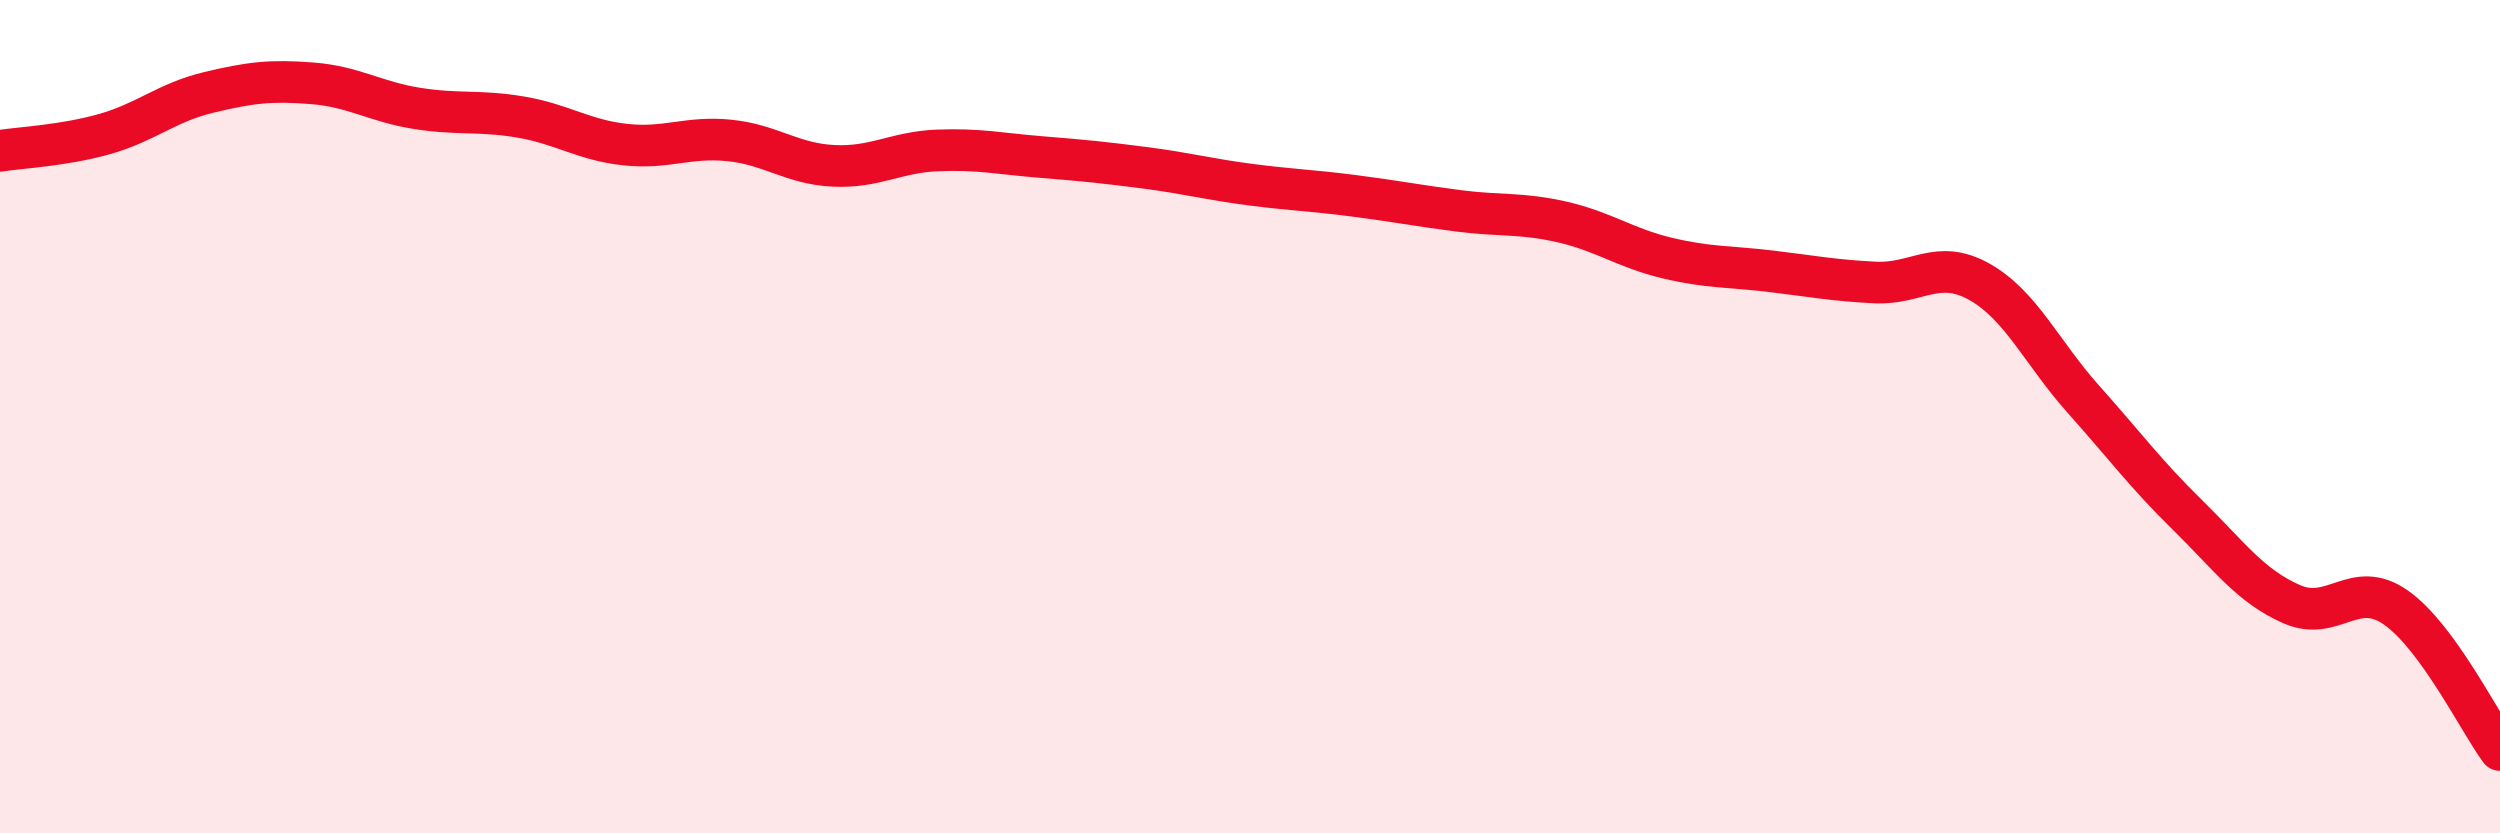
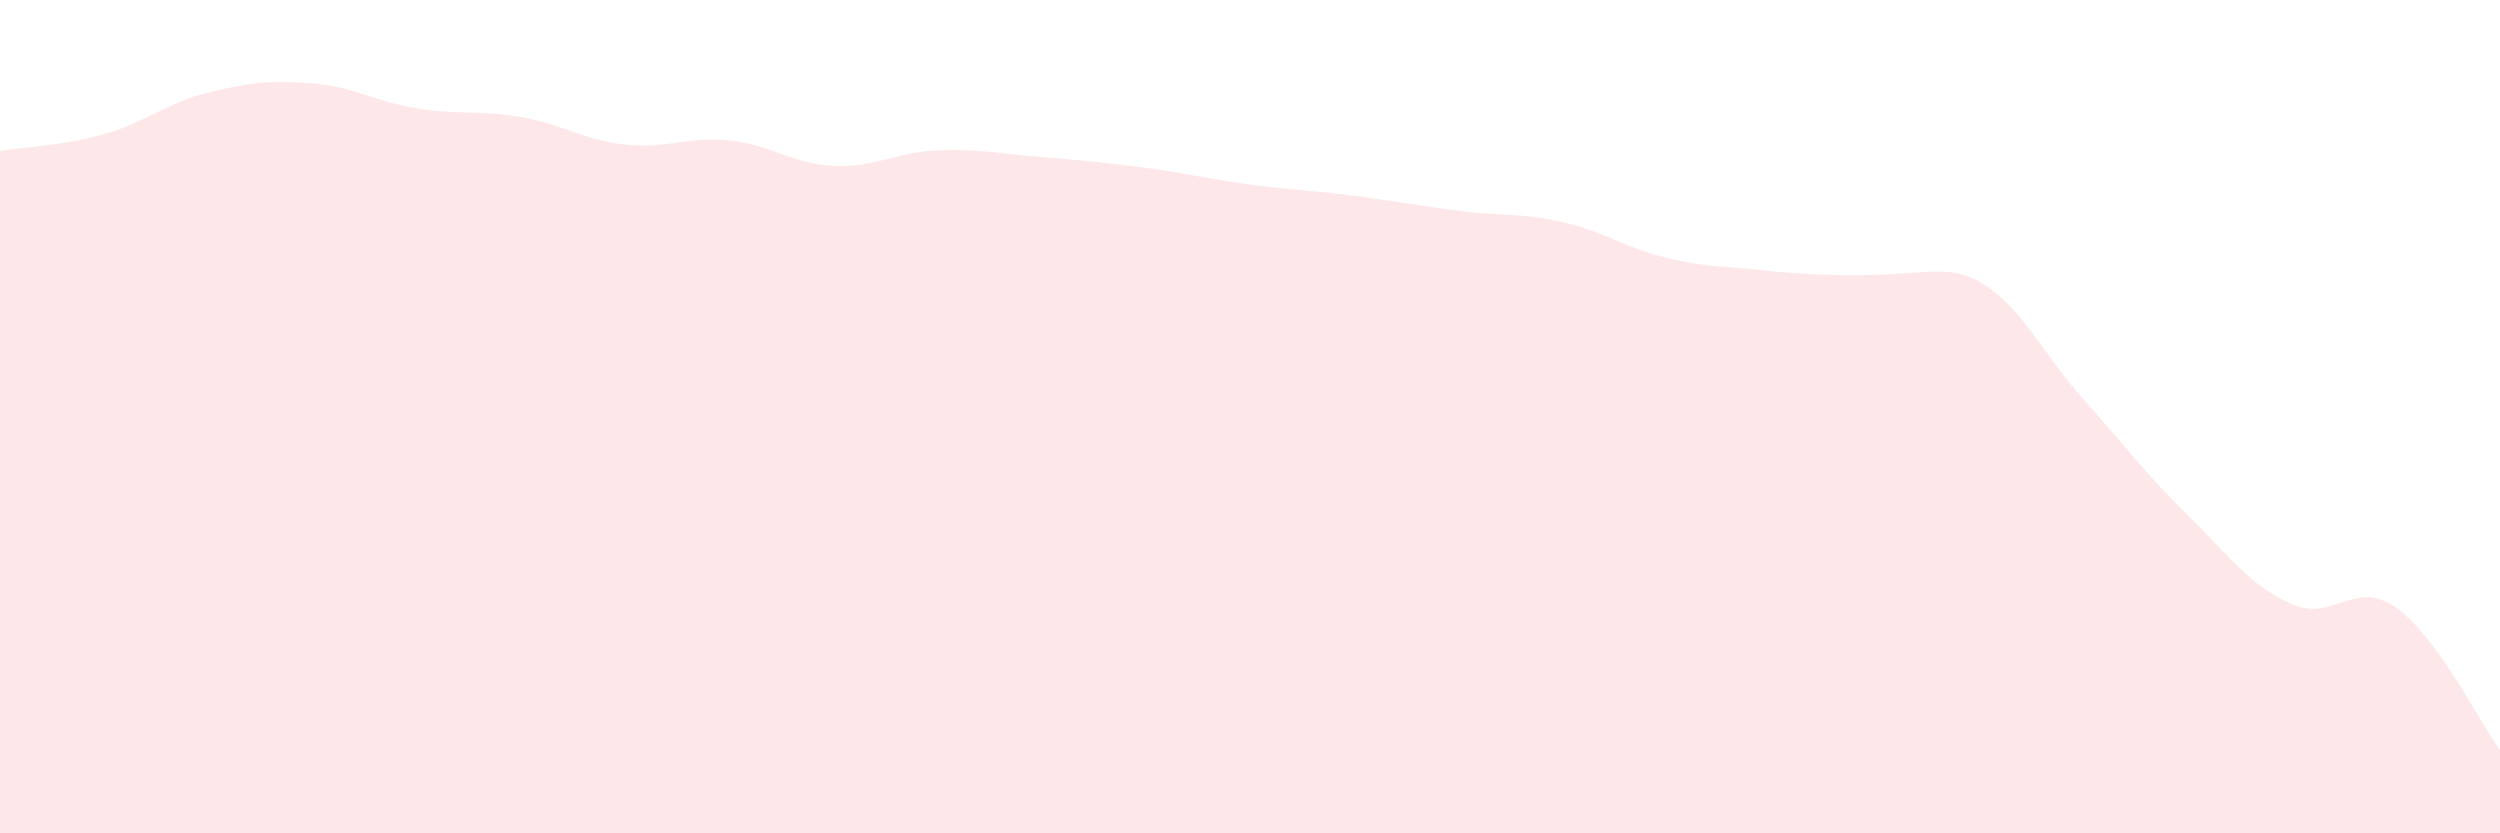
<svg xmlns="http://www.w3.org/2000/svg" width="60" height="20" viewBox="0 0 60 20">
-   <path d="M 0,3.62 C 0.5,3.54 1.5,3.5 2.5,3.22 C 3.5,2.94 4,2.46 5,2.22 C 6,1.98 6.5,1.92 7.5,2 C 8.5,2.08 9,2.44 10,2.6 C 11,2.76 11.5,2.64 12.5,2.81 C 13.5,2.98 14,3.36 15,3.47 C 16,3.58 16.5,3.27 17.5,3.37 C 18.5,3.47 19,3.93 20,3.98 C 21,4.03 21.5,3.65 22.5,3.61 C 23.5,3.57 24,3.69 25,3.77 C 26,3.85 26.5,3.9 27.5,4.03 C 28.5,4.16 29,4.3 30,4.43 C 31,4.56 31.5,4.57 32.5,4.7 C 33.5,4.83 34,4.93 35,5.06 C 36,5.19 36.5,5.1 37.5,5.33 C 38.5,5.56 39,5.95 40,6.19 C 41,6.43 41.5,6.39 42.5,6.51 C 43.5,6.63 44,6.73 45,6.78 C 46,6.83 46.5,6.2 47.5,6.76 C 48.5,7.32 49,8.46 50,9.58 C 51,10.7 51.5,11.38 52.5,12.36 C 53.5,13.34 54,14.06 55,14.5 C 56,14.94 56.5,13.88 57.5,14.58 C 58.5,15.28 59.5,17.32 60,18L60 20L0 20Z" fill="#EB0A25" opacity="0.1" stroke-linecap="round" stroke-linejoin="round" />
-   <path d="M 0,3.62 C 0.5,3.54 1.5,3.5 2.5,3.22 C 3.5,2.94 4,2.46 5,2.22 C 6,1.98 6.5,1.92 7.5,2 C 8.5,2.08 9,2.44 10,2.6 C 11,2.76 11.5,2.64 12.5,2.81 C 13.5,2.98 14,3.36 15,3.47 C 16,3.58 16.5,3.27 17.5,3.37 C 18.5,3.47 19,3.93 20,3.98 C 21,4.03 21.5,3.65 22.5,3.61 C 23.5,3.57 24,3.69 25,3.77 C 26,3.85 26.5,3.9 27.5,4.03 C 28.5,4.16 29,4.3 30,4.43 C 31,4.56 31.5,4.57 32.5,4.7 C 33.5,4.83 34,4.93 35,5.06 C 36,5.19 36.5,5.1 37.5,5.33 C 38.5,5.56 39,5.95 40,6.19 C 41,6.43 41.5,6.39 42.5,6.51 C 43.5,6.63 44,6.73 45,6.78 C 46,6.83 46.5,6.2 47.5,6.76 C 48.5,7.32 49,8.46 50,9.58 C 51,10.7 51.5,11.38 52.5,12.36 C 53.5,13.34 54,14.06 55,14.5 C 56,14.94 56.5,13.88 57.5,14.58 C 58.5,15.28 59.5,17.32 60,18" stroke="#EB0A25" stroke-width="1" fill="none" stroke-linecap="round" stroke-linejoin="round" />
+   <path d="M 0,3.62 C 0.5,3.54 1.5,3.5 2.5,3.22 C 3.5,2.94 4,2.46 5,2.22 C 6,1.98 6.5,1.92 7.5,2 C 8.5,2.08 9,2.44 10,2.6 C 11,2.76 11.5,2.64 12.5,2.81 C 13.5,2.98 14,3.36 15,3.47 C 16,3.58 16.5,3.27 17.5,3.37 C 18.5,3.47 19,3.93 20,3.98 C 21,4.03 21.5,3.65 22.5,3.61 C 23.5,3.57 24,3.69 25,3.77 C 26,3.85 26.5,3.9 27.5,4.03 C 28.5,4.16 29,4.3 30,4.43 C 31,4.56 31.5,4.57 32.5,4.7 C 33.5,4.83 34,4.93 35,5.06 C 36,5.19 36.5,5.1 37.5,5.33 C 38.5,5.56 39,5.95 40,6.19 C 41,6.43 41.5,6.39 42.5,6.51 C 46,6.83 46.5,6.2 47.5,6.76 C 48.5,7.32 49,8.46 50,9.58 C 51,10.7 51.5,11.38 52.5,12.36 C 53.5,13.34 54,14.06 55,14.5 C 56,14.94 56.5,13.88 57.5,14.58 C 58.5,15.28 59.5,17.32 60,18L60 20L0 20Z" fill="#EB0A25" opacity="0.1" stroke-linecap="round" stroke-linejoin="round" />
</svg>